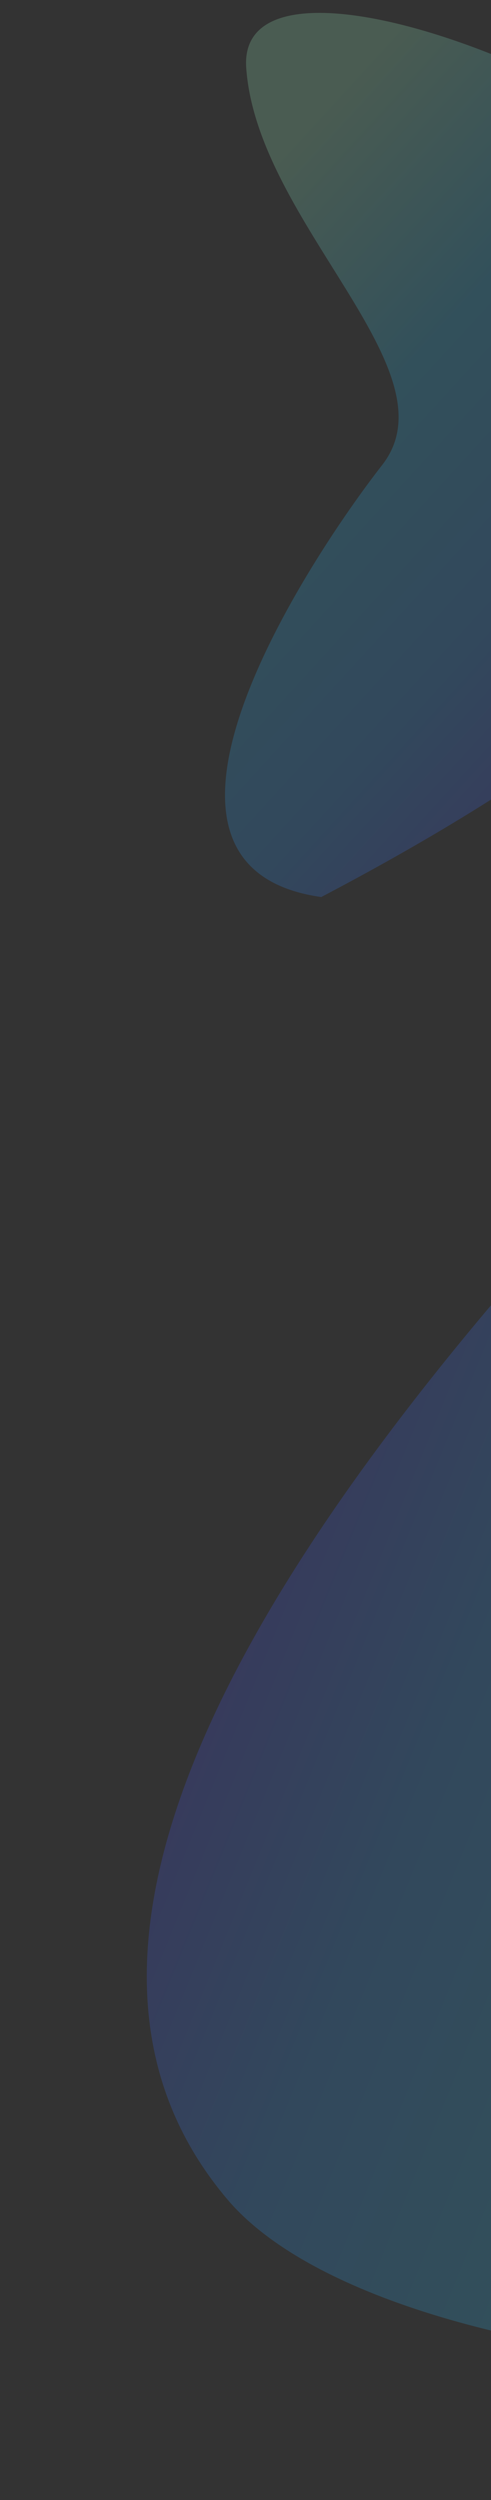
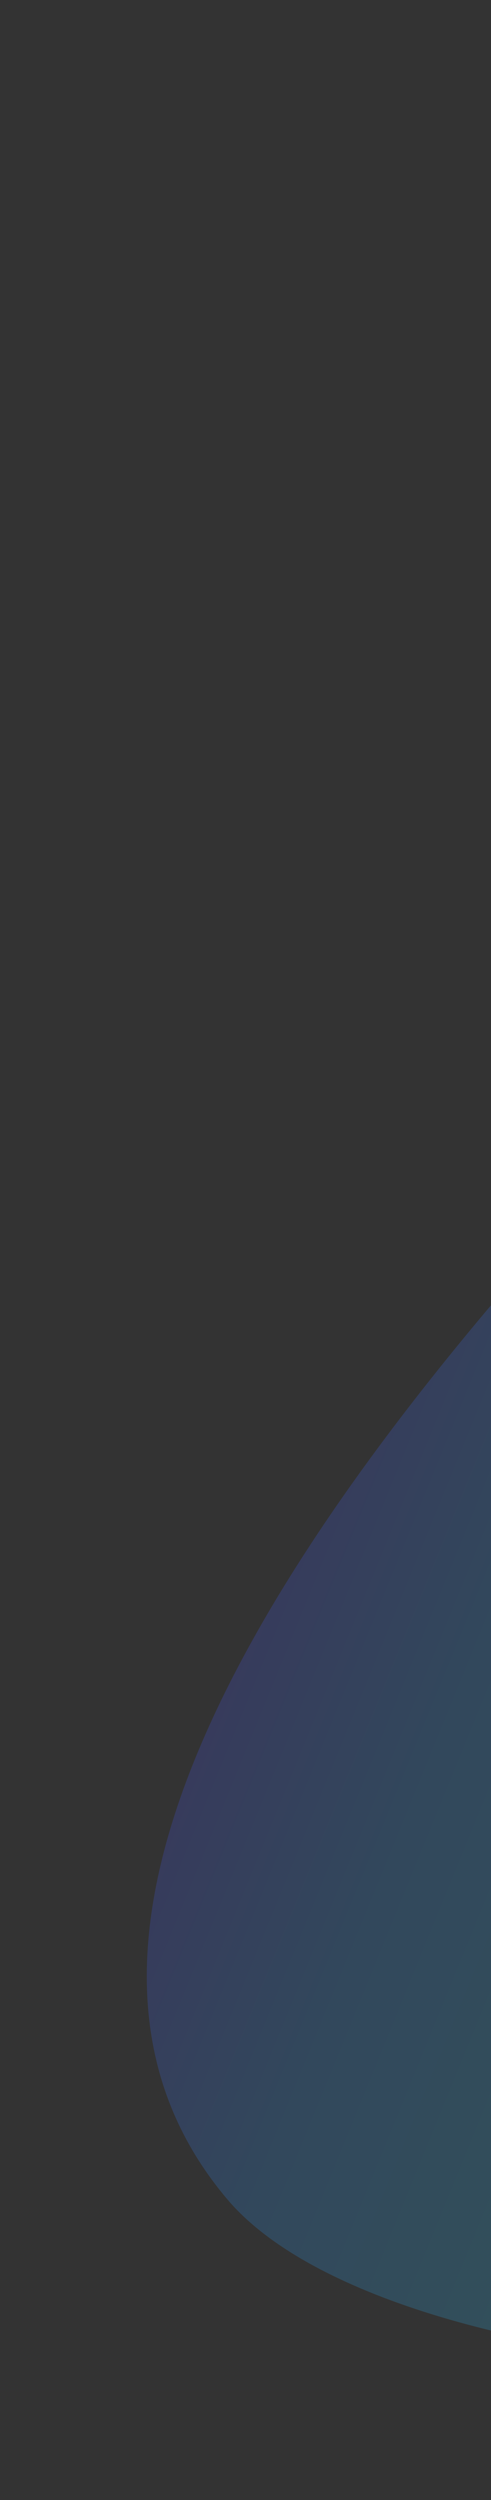
<svg xmlns="http://www.w3.org/2000/svg" width="207" height="1052" viewBox="0 0 207 1052" fill="none">
  <rect x="0" y="0" width="207" height="1052" fill="#333333" stroke="none" />
-   <path opacity="0.2" d="M342.057 127.015C370.412 204.624 307.857 287.04 135.429 377.469C44.7 364.637 130.072 235.401 161.146 195.636C192.219 155.871 108.43 93.973 103.801 28.551C99.172 -36.871 313.702 49.406 342.057 127.015Z" fill="url(#paint0_linear_287_6329)" />
  <path opacity="0.2" d="M95.912 925.544C23.453 840.148 64.349 706 241.21 510.13C362.608 483.894 314.656 688.285 293.791 753.428C272.926 818.571 408.512 857.987 445.083 939.012C481.654 1020.04 168.372 1010.94 95.912 925.544Z" fill="url(#paint1_linear_287_6329)" />
  <defs>
    <linearGradient id="paint0_linear_287_6329" x1="138.111" y1="43.192" x2="366.559" y2="252.281" gradientUnits="userSpaceOnUse">
      <stop stop-color="#A5FECB" />
      <stop offset="0.32" stop-color="#2FC4F8" />
      <stop offset="0.64" stop-color="#2C9BFF" />
      <stop offset="1" stop-color="#5433FF" />
    </linearGradient>
    <linearGradient id="paint1_linear_287_6329" x1="394.584" y1="936.487" x2="5.999" y2="777.737" gradientUnits="userSpaceOnUse">
      <stop stop-color="#A5FECB" />
      <stop offset="0.32" stop-color="#2FC4F8" />
      <stop offset="0.64" stop-color="#2C9BFF" />
      <stop offset="1" stop-color="#5433FF" />
    </linearGradient>
  </defs>
</svg>